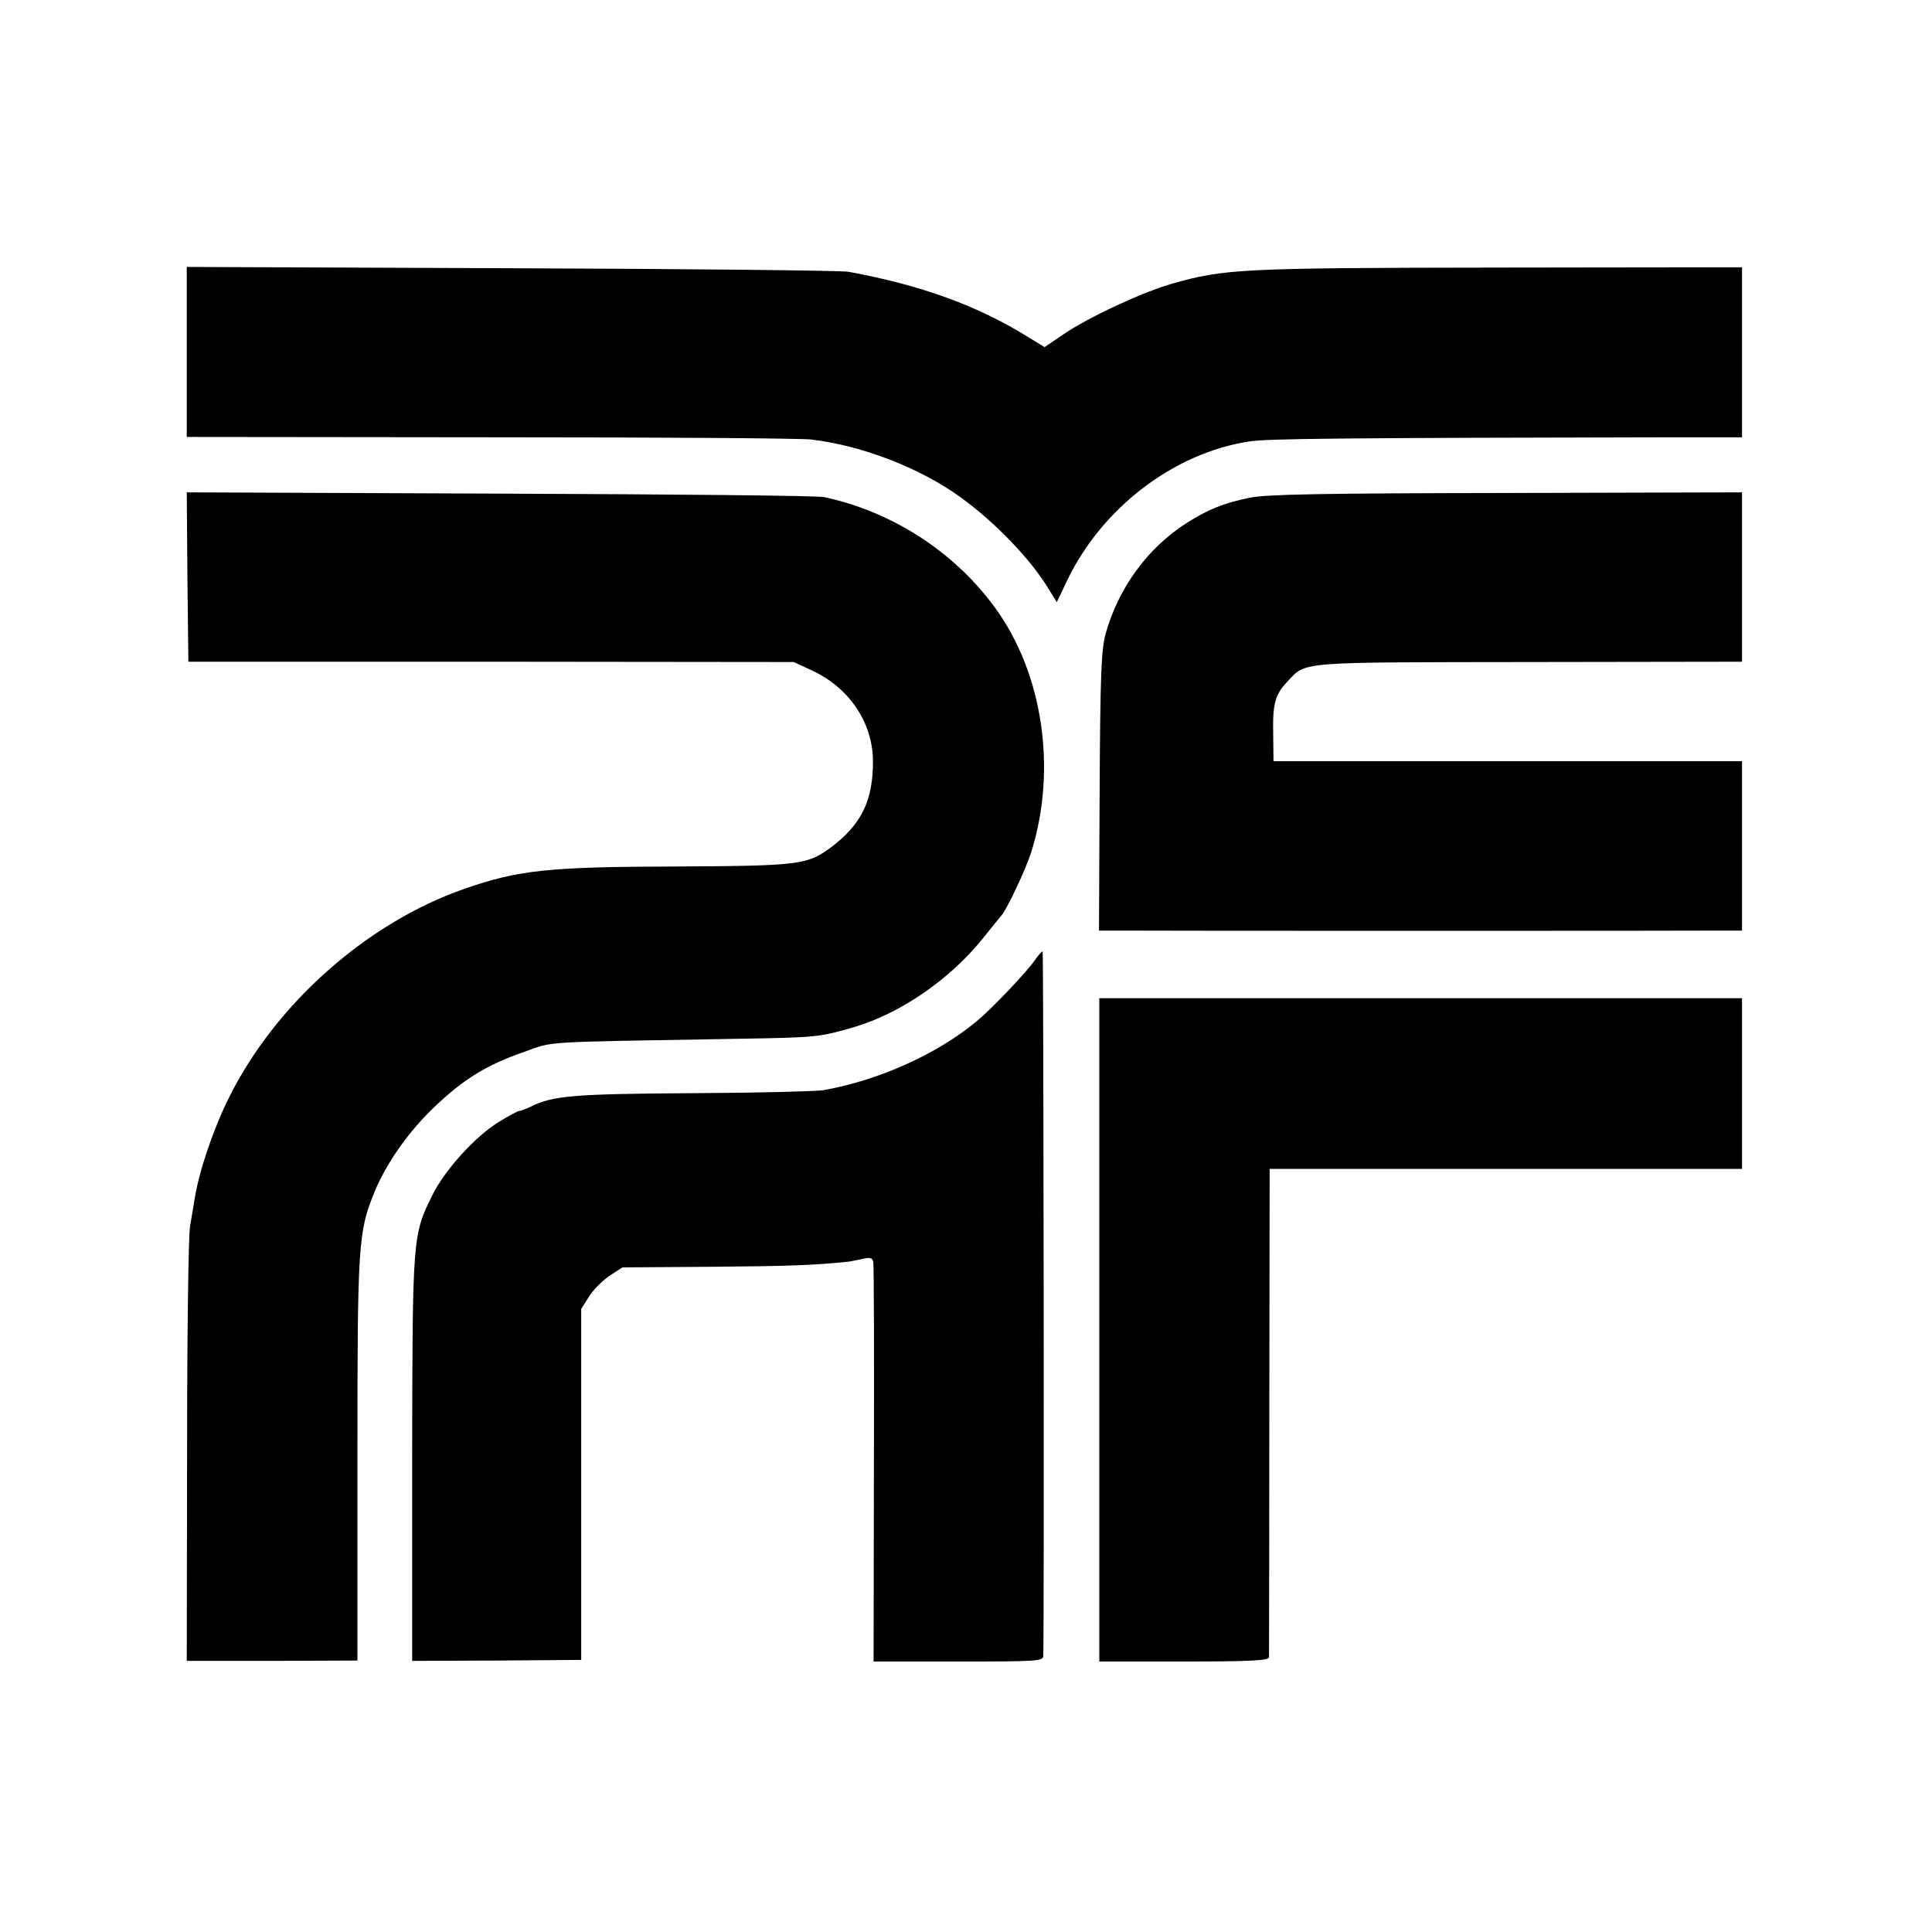
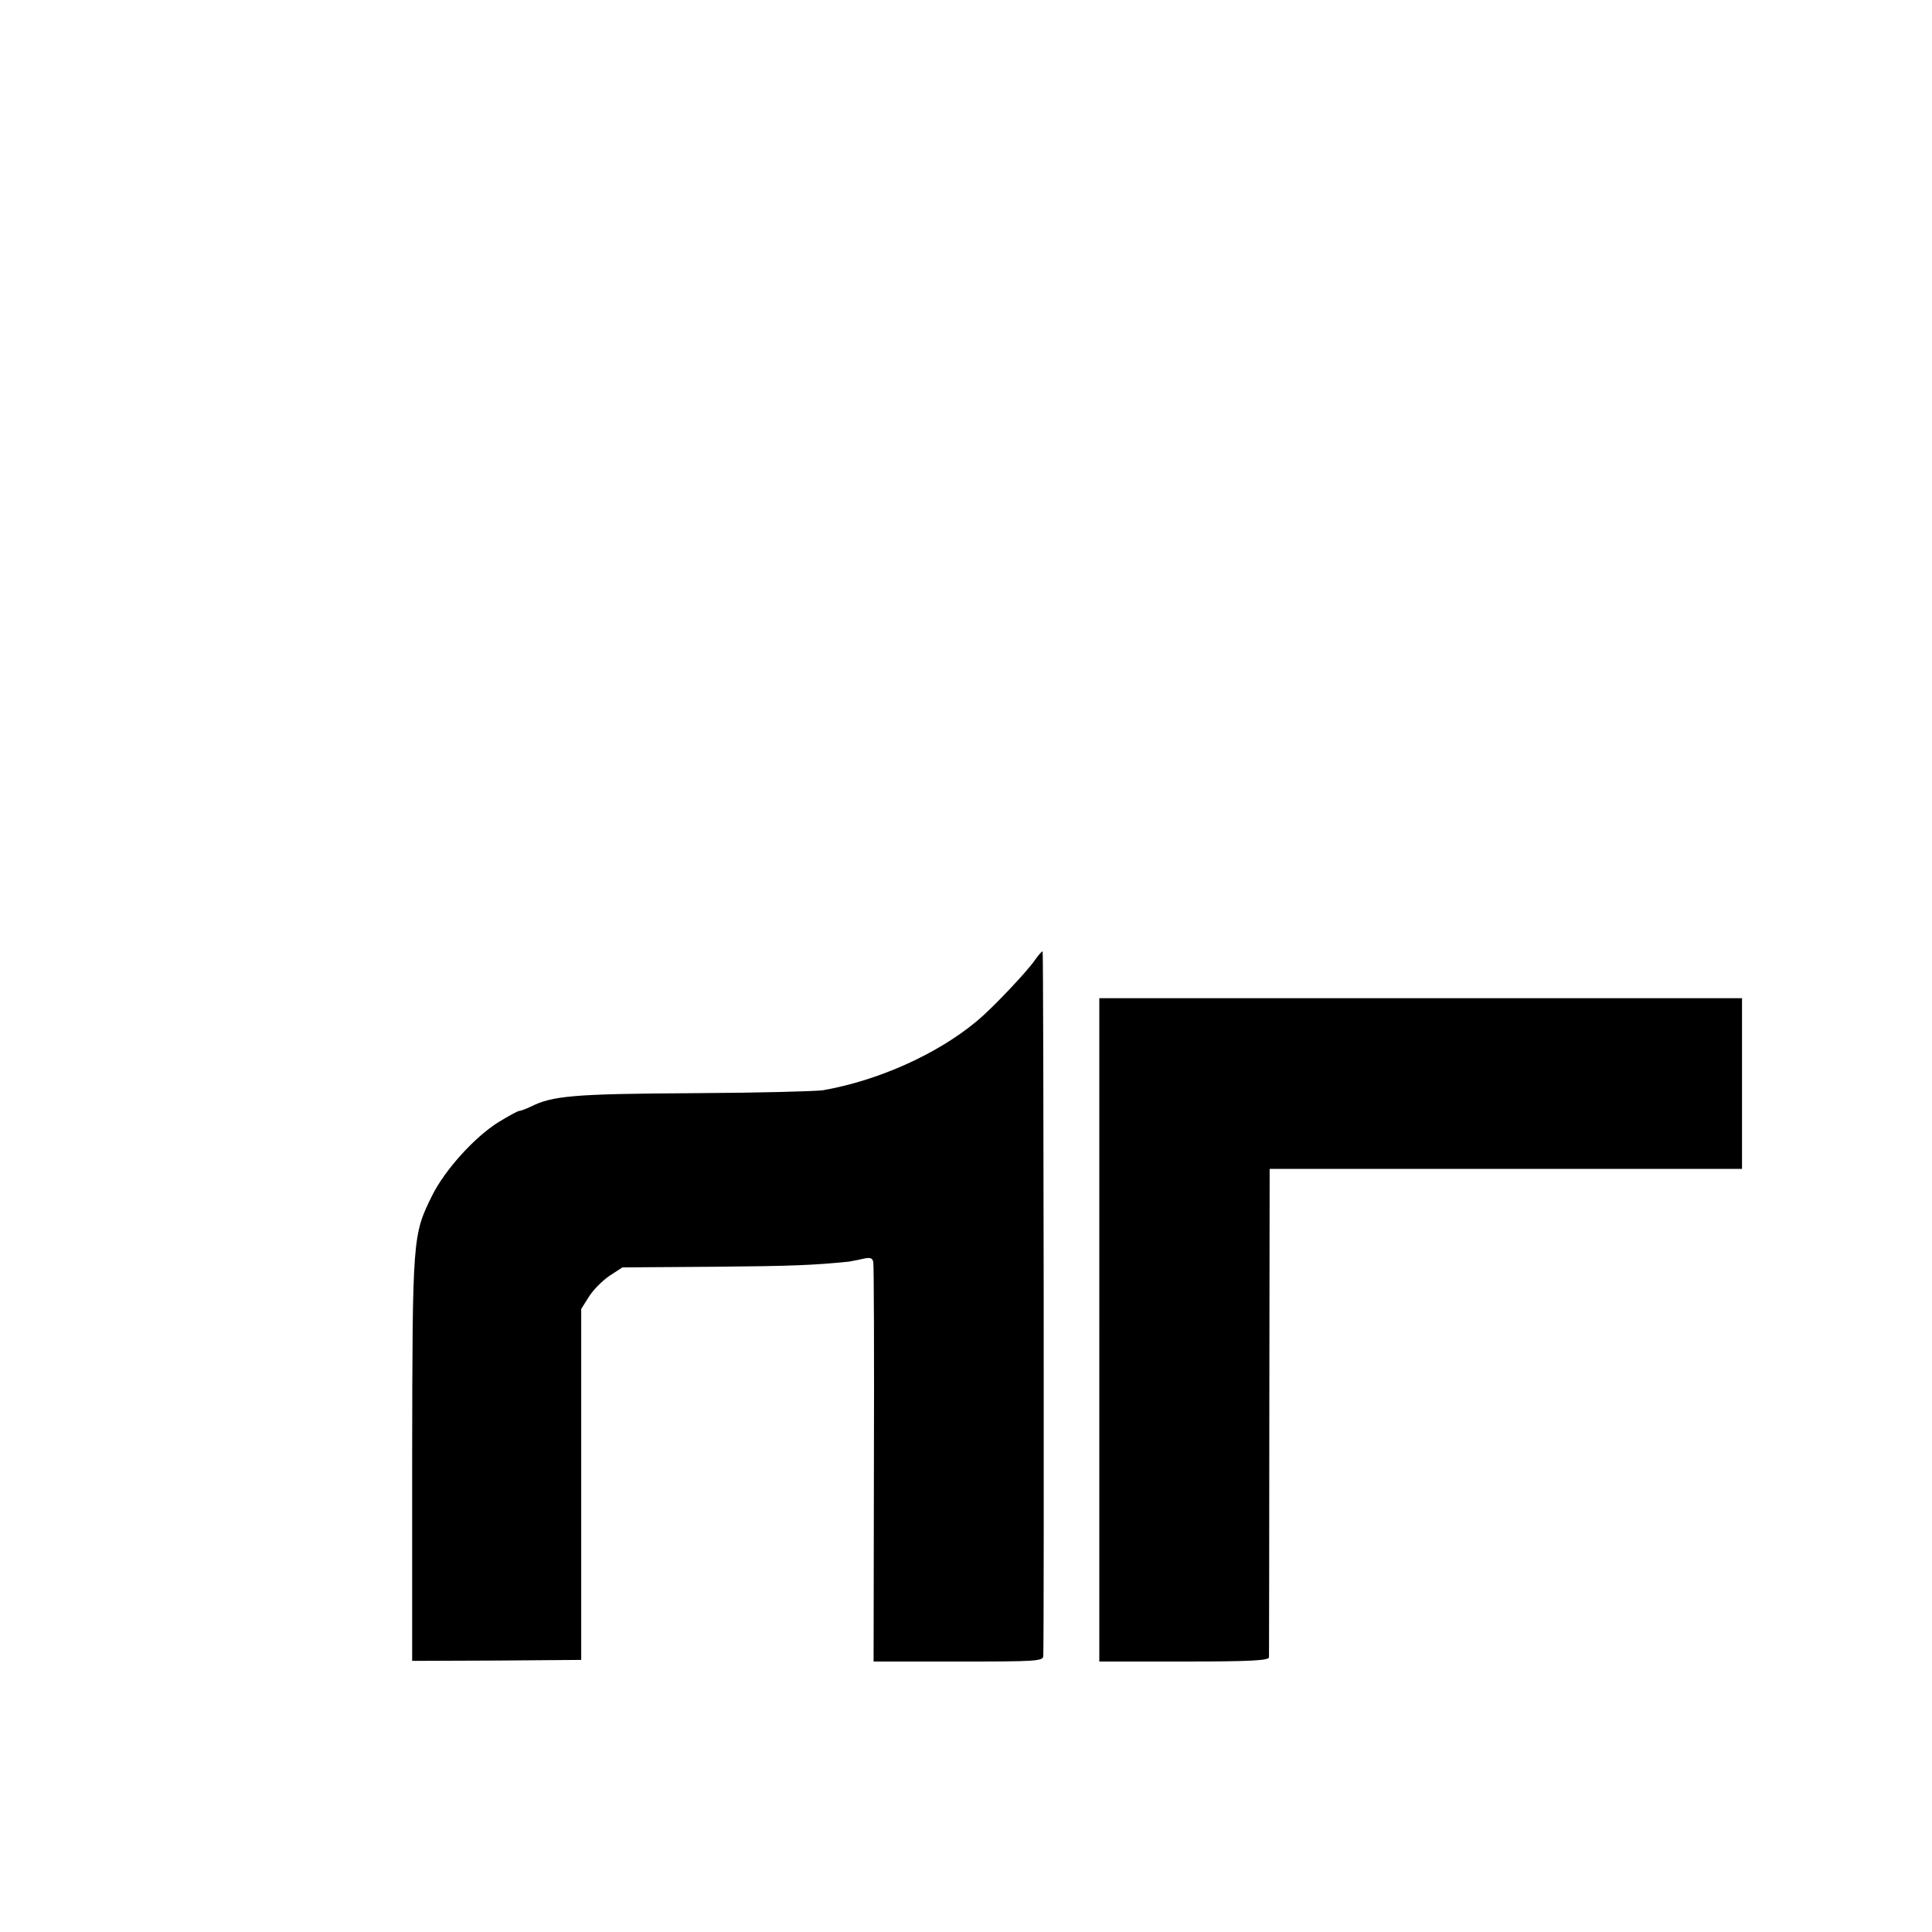
<svg xmlns="http://www.w3.org/2000/svg" version="1.0" width="600pt" height="600pt" viewBox="0 0 600 600" preserveAspectRatio="xMidYMid meet">
  <g transform="translate(0,600) scale(0.1,-0.1)" fill="#000000" stroke="none">
-     <path d="M580 4907 l0 -264 943 -1 c518 0 967 -3 997 -7 159 -19 339 -89 464 -180 109 -79 220 -195 275 -288 l23 -37 33 69 c108 224 330 394 564 430 57 9 286 11 1319 13 l212 0 0 264 0 264 -757 -1 c-803 -1 -850 -4 -1013 -50 -94 -27 -259 -104 -337 -157 l-59 -40 -49 30 c-157 98 -332 162 -560 204 -22 4 -493 9 -1047 11 l-1008 4 0 -264z" />
-     <path d="M582 4208 l3 -263 940 0 940 -1 56 -26 c116 -53 189 -162 190 -280 1 -124 -36 -199 -131 -270 -73 -54 -98 -57 -483 -59 -394 -1 -487 -11 -654 -69 -302 -105 -586 -356 -731 -647 -50 -100 -93 -228 -107 -313 -3 -19 -10 -60 -15 -90 -5 -30 -9 -346 -9 -701 l-1 -647 265 0 265 1 0 623 c0 669 2 708 53 832 36 89 108 191 190 268 89 84 159 127 274 167 97 34 35 30 668 41 243 4 250 5 360 37 143 43 294 147 396 273 27 34 54 67 60 74 18 22 76 145 92 197 80 256 36 554 -113 758 -127 174 -320 298 -530 343 -19 5 -473 9 -1008 11 l-972 4 2 -263z" />
-     <path d="M3880 4454 c-82 -17 -128 -36 -196 -79 -120 -77 -210 -200 -250 -342 -14 -49 -17 -126 -19 -490 l-2 -433 46 0 c92 -1 1857 -1 1904 0 l47 0 0 263 0 263 -727 0 -728 0 -1 84 c-2 95 6 123 44 163 59 63 24 60 749 61 l663 1 0 263 0 263 -732 -2 c-578 -1 -747 -4 -798 -15z" />
    <path d="M3213 3017 c-25 -36 -132 -149 -178 -187 -124 -104 -308 -186 -480 -216 -22 -3 -204 -8 -405 -9 -368 -2 -435 -8 -502 -42 -15 -7 -31 -13 -35 -13 -5 0 -34 -16 -65 -35 -74 -46 -167 -149 -206 -228 -61 -123 -61 -130 -62 -819 l0 -626 262 1 263 2 0 545 0 545 24 38 c13 21 42 50 64 65 l40 26 286 2 c240 2 310 5 418 16 5 1 22 4 40 8 25 6 32 4 35 -9 2 -9 3 -292 2 -628 l-1 -613 264 0 c244 0 263 1 263 18 3 94 1 2184 -2 2187 -2 2 -13 -11 -25 -28z" />
    <path d="M3414 1870 l0 -1030 263 0 c203 0 263 3 264 13 0 6 1 351 1 765 l1 752 733 0 734 0 0 265 0 265 -998 0 -998 0 0 -1030z" />
  </g>
</svg>